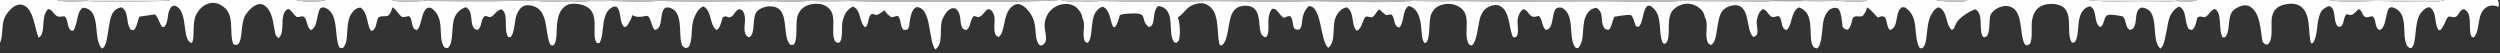
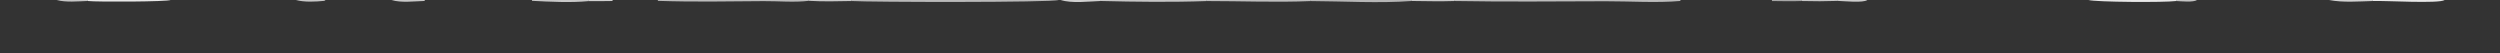
<svg xmlns="http://www.w3.org/2000/svg" width="1920" height="41">
  <rect width="100%" height="100%" fill="#333333" stroke="none" />
  <g />
  <g>
-     <path fill="#FEFEFE" d="M0 0L43.514 0C50.517 1.98 59.942 1.005 67.193 0.769C75.115 1.609 129.048 1.326 131.01 0L227.26 0C233.619 1.791 242.508 1.336 249.065 0.647L250.04 0L300.663 0C307.868 2.321 318.55 0.948 326.207 0.729Q353.529 1.159 380.853 0.955C389.971 0.874 399.502 0.113 408.581 0.631C421.727 1.351 438.818 2.166 451.798 0.873Q461.13 0.95 470.461 0.771C481.798 0.995 494.055 1.89 505.285 0.661C532.236 1.587 559.346 1.082 586.313 0.874C597.502 0.787 610.211 1.996 621.237 0.625C632.157 1.306 643.088 0.99 654.018 0.792C667.554 1.686 808.208 1.998 812.985 0L814.539 0C823.319 2.79 836.289 1.059 845.48 0.768C872.378 1.437 899.948 1.771 926.817 0.818C953.331 0.814 980.196 1.932 1006.66 0.834C1031.85 0.945 1059.32 2.631 1084.33 0.76C1095.29 0.875 1106.29 1.167 1117.24 0.785C1155.76 1.461 1194.44 1.08 1232.96 0.97C1251.26 0.917 1272.37 2.329 1290.58 0.743Q1314.68 1.033 1338.78 0.971C1345.98 0.967 1353.79 1.627 1360.88 0.797C1368.48 0.874 1376.11 1.102 1383.69 0.786Q1397.61 1.187 1411.53 0.691C1416.04 0.842 1431.15 2.386 1434.11 0L1486.4 0C1490.42 0.979 1507.07 2.461 1510.37 0.471C1510.59 0.341 1510.8 0.174 1510.98 0L1603.9 0C1609.64 1.652 1662.51 1.978 1671.27 0.792C1674.74 0.949 1684.63 1.99 1687.25 0L1788.65 0C1799.3 2.088 1811.54 1.085 1822.36 0.787C1831.23 0.362 1873.3 3.004 1877.51 0L1918.36 0C1919.21 2.377 1919.29 2.998 1918.75 5.459C1917.1 4.149 1914.63 4.159 1912.63 4.376C1910.52 4.604 1908.44 6.164 1907.15 7.77C1902.29 13.81 1904.75 23.654 1899.82 28.731L1898.38 28.419C1894.78 22.669 1899.95 10.386 1892.19 6.952C1888.52 8.105 1888.64 11.58 1886.07 12.863C1883.2 14.303 1880.98 10.843 1879.25 14.151C1877.63 17.238 1876.79 20.555 1874.2 23.046L1873.07 23.286C1868.87 18.385 1872.18 8.785 1865.66 5.469C1862.98 5.83 1860.79 7.922 1859.21 9.983C1853.55 17.385 1856.63 33.425 1851.8 37.001C1850.28 36.569 1849.43 36.576 1848.6 35.092C1843.89 26.673 1850.79 9.435 1837.36 5.599C1836.22 5.274 1835.57 5.931 1834.57 6.474C1831.98 11.046 1832.53 21.102 1827.67 23.075C1826.1 22.498 1825.93 22.204 1825.24 20.701C1824.01 18.032 1824.5 14.524 1822.09 12.517C1819.67 12.457 1817.46 14.3 1815.69 12.441C1813.69 10.346 1814.33 8.513 1811.48 6.98C1809.65 8.525 1807.35 11.697 1804.99 11.513C1804.06 11.44 1803.08 11.104 1802.2 10.835C1799.41 13.421 1800.59 18.477 1797.6 20.467C1796.88 20.409 1795.59 20.525 1795.12 19.982C1791.7 15.983 1794.41 6.532 1788.92 4.632C1786.2 5.509 1783.64 6.967 1782.29 9.592C1778.69 16.608 1780.62 26.577 1776.39 32.976L1774.95 33.278C1772.04 24.484 1775.6 9.177 1765.39 4.042C1761.73 2.197 1756.43 2.783 1752.62 4.03C1749.73 4.973 1747.45 6.702 1746.07 9.424C1742.39 16.698 1747.28 28.802 1741.59 34.237C1739.17 34.014 1739.14 33.785 1737.67 32.041C1735.94 23.8 1736.28 10.394 1728.24 5.174C1726.49 4.036 1724.4 3.837 1722.37 4.263C1719.44 4.88 1715.71 6.835 1714.04 9.397C1710.72 14.51 1712.93 24.884 1708.63 28.709L1707.09 28.792C1703.4 23.479 1707.03 9.385 1700.74 6.833C1697.62 8.269 1696.83 10.863 1694.39 12.596C1691.97 14.302 1690.25 11.323 1687.57 13.547C1686.78 16.349 1686.08 21.267 1683.56 22.954C1682.78 22.852 1681.52 22.921 1681.05 22.3C1677.41 17.56 1679.8 8.076 1673.76 5.124C1670.63 6.096 1668.33 9.042 1666.86 11.828C1664.04 17.209 1663.34 35.322 1659.15 37.292C1650.97 30.254 1660.03 6.99 1644.73 5.797C1642.83 6.729 1642.04 7.171 1641.32 9.274C1639.93 13.372 1640.93 18.323 1638.25 21.967L1635.96 23.068C1633.84 22.022 1633.65 20.998 1632.91 18.785C1632.11 16.438 1632.08 14.109 1630.09 12.524C1627.49 12.169 1620.08 10.386 1618.03 11.931C1615.28 14.01 1616.29 19.687 1612.8 20.822C1607.49 16.925 1611.1 7.373 1604.96 4.803C1602.09 5.552 1600.21 7.036 1598.71 9.596C1594.72 16.365 1597.35 26.804 1593.4 32.432L1591.3 32.779C1585.65 24.913 1594.66 5.907 1579.06 3.321C1574.9 2.631 1569.65 3.055 1566.13 5.566C1562.82 7.92 1561.27 11.612 1560.63 15.487C1559.73 20.965 1561.33 28.68 1559.08 33.592L1557.2 34.824C1556.44 34.635 1555.45 34.611 1555.04 33.93C1550.49 26.424 1554.42 7.718 1543 4.879C1539.97 4.128 1536.06 5.057 1533.44 6.624C1531.76 7.63 1529.09 9.904 1528.61 11.846C1527.38 16.734 1528.58 23.308 1526.11 27.558L1524.27 28.638C1523.61 28.462 1523.01 28.462 1522.67 27.854C1519.42 22.207 1523.78 10.031 1516.79 7.135C1511.92 9.079 1504.05 13.772 1501.95 18.679C1500.98 20.947 1501.26 21.665 1499.11 23.049C1493.78 19.1 1496.15 8.389 1488.88 5.638C1486.34 6.237 1484.86 8.514 1483.57 10.602C1478.17 19.305 1481.45 34.465 1475.86 37.215L1474.24 36.738C1468.71 26.503 1474.57 13.596 1463.26 5.773C1462.19 5.637 1461.09 5.234 1460.21 5.917C1455.12 9.833 1458.37 20.944 1451.65 23.069C1447.96 20.669 1450.24 11.46 1444.65 12.612C1443.8 12.788 1442.96 13.154 1442.15 13.477C1439.68 11.129 1436.75 7.247 1433.89 5.665C1433.38 8.407 1432.31 10.057 1430.58 12.223C1427.3 13.494 1425.38 11.341 1422.96 13.696C1422.01 17.079 1421.71 20.312 1419.18 22.82C1417.04 22.496 1416.7 22.529 1415.18 20.837C1414.5 16.749 1414.42 9.746 1411.76 6.584C1409.52 5.795 1408.53 5.691 1406.29 6.749C1403.5 8.059 1401.9 11.321 1400.93 14.05C1398.97 19.543 1399.97 34.44 1395.5 37.215C1393.9 36.79 1393.13 36.768 1392.25 35.259C1388.17 28.241 1394.81 9.749 1381.42 5.659C1374.77 9.628 1376.84 19.801 1371.79 23.229C1369.62 21.98 1369.22 21.235 1368.56 18.784C1367.94 16.455 1368.04 13.896 1365.9 12.358C1362.97 12.452 1361.86 14.294 1359.47 12.061C1357.27 10.003 1356.99 7.982 1353.89 6.959C1350.85 9.073 1349.9 11.909 1349.26 15.496C1348.61 19.161 1350.94 24.286 1348.84 27.29L1346.67 28.466C1340.29 23.306 1344.85 2.659 1331.34 4.064C1328.11 4.399 1324.81 5.946 1322.77 8.467C1317.69 14.727 1319.82 31.93 1313.95 34.623C1311.94 33.562 1311.71 33.232 1311.04 31.066C1309.32 25.451 1312.42 17.962 1309.22 12.971C1308.92 10.205 1307.32 7.923 1305.17 6.199C1302.32 3.922 1298.38 2.511 1294.71 2.912C1290.94 3.322 1286.86 5.226 1284.47 8.2C1278.88 15.153 1284.34 30.178 1278.66 33.683C1278.24 33.538 1277.24 33.326 1277.06 32.958C1272.8 24.201 1277.98 10.317 1266.99 4.26C1265.55 4.425 1265.2 4.372 1264.27 5.541C1261.47 9.062 1261.76 18.541 1258.22 20.66L1256.38 20.137C1254.94 17.2 1254.85 13.713 1252.49 11.508C1248.4 11.28 1244.1 12.218 1240.05 12.796C1237.81 16.14 1238.33 20.007 1235.54 22.901C1234.07 22.754 1233.3 22.919 1232.3 21.703C1228.39 16.941 1232.62 10.025 1226.04 5.947C1223 6.424 1221.16 7.438 1219.26 10.028C1213.52 17.87 1218.2 30.808 1211.88 37.014C1211.06 36.884 1210.27 36.971 1209.76 36.272C1203.97 28.313 1210.12 11.781 1199.63 5.974C1197.29 5.729 1196.81 5.485 1194.74 6.788C1191.36 11.732 1193.53 21.744 1187.38 23.054C1183.66 20.462 1185.14 15.107 1181.76 12.188C1179.75 12.641 1178.06 13.528 1176.21 12.365C1173.54 10.691 1173.22 7.776 1169.91 7.026C1167.37 8.789 1166.21 11.457 1165.68 14.438C1164.92 18.61 1166.84 24.354 1164.9 27.91L1163.1 28.868C1161.79 28.238 1161.73 28.156 1161.24 26.766C1158.93 20.19 1159.13 8 1151.89 4.537C1149.53 3.407 1147.14 3.812 1144.75 4.648C1141.2 5.895 1139.21 7.94 1137.59 11.304C1134.82 17.093 1134.99 31.923 1130.19 35.023C1128.64 34.408 1128.15 34.43 1127.49 32.882C1123.52 23.644 1131.75 9.498 1118.22 4.076C1113.95 2.366 1109.49 2.686 1105.29 4.462C1102.36 5.699 1100.22 8.265 1099.05 11.151C1096.94 16.375 1098.9 31.123 1094.57 33.253C1092.58 31.72 1092.44 30.058 1092.13 27.615C1091.22 20.583 1091.63 10.961 1085.44 6.194C1084.33 5.344 1083.16 4.868 1081.8 4.578C1076.56 8.304 1078.83 16.729 1074.74 21.108C1073.33 20.847 1072.99 20.794 1072.15 19.58C1070.2 16.762 1071.17 13.578 1068.6 11.06L1064.47 11.599C1062.69 10.213 1061.02 8.739 1059.34 7.223C1056.99 8.568 1056.2 12.08 1054.07 13.04C1052.04 13.953 1049.53 11.611 1048.3 13.317C1046.6 15.676 1045.46 22.35 1042.56 23.285L1042.12 23.426L1041.85 23.514C1037.39 18.852 1040.57 9.923 1034.53 5.621C1031.05 6.236 1029.17 7.87 1027.12 10.798C1021.72 18.48 1027.03 30.986 1020.16 36.725C1013.78 31.935 1015.28 4.263 1005.21 4.706C1002.15 7.113 1000.5 11.962 1000.06 15.692C999.714 18.622 999.981 20.835 997.663 22.776C996.308 22.729 995.107 22.997 994.127 21.953C992.302 20.009 993.402 12.479 990.005 12.325C988.625 12.262 986.97 13.648 986.254 13.588C983.925 13.39 981.104 7.484 979.081 6.984C978.251 6.778 977.705 6.408 976.995 6.978C976.891 7.062 976.784 7.145 976.685 7.235C975.041 8.747 974.2 13.267 974.13 15.402C974.001 19.296 974.735 24.448 972.951 27.977L971.566 28.722C969.644 27.63 968.763 26.964 968.143 24.72C966.504 18.788 968.135 9.145 961.887 5.606C959.233 4.102 955.355 4.117 952.474 4.912C949.704 5.675 947.856 7.521 946.469 9.963C942.751 16.502 943.905 31.125 938.22 34.918L936.706 34.435C933.917 25.057 937.466 9.268 927.066 3.634C923.996 1.971 920.849 2.321 917.607 3.274C910.706 5.304 909.853 10.377 904.644 13.228C906.164 17.96 906.809 26.29 905.338 31.054L903.822 32.802C903.561 32.788 902.088 32.776 901.989 32.665C895.896 25.914 904.044 6.682 889.634 4.603C887.471 6.128 886.815 9.304 886.392 11.783C885.909 14.613 886.095 18.222 883.838 20.291L882.121 20.705C874.29 14.1 884.266 9.02 864.972 10.594C863.23 10.736 861.554 10.816 860.008 11.719C858.923 14.923 858.511 18.28 856.219 20.87L854.927 20.702C852.405 15.81 852.445 7.163 846.883 5.171C844.185 5.933 842.32 7.754 840.968 10.167C837.508 16.346 839.325 30.288 835.224 32.902C834.27 32.538 833.525 32.503 833.092 31.533C830.592 25.946 834.303 19.051 831.207 13.625C830.991 10.77 828.897 7.671 826.73 5.818C824.199 3.655 820.836 2.812 817.549 3.064C813.256 3.393 809.016 5.482 806.216 8.742C803.274 12.168 801.96 16.658 802.317 21.127C802.576 24.372 804.535 30.516 802.26 33.182C801.677 33.866 800.983 34.415 800.221 34.889C799.551 34.84 798.684 34.96 798.236 34.448C792.639 28.047 798.891 17.459 788.41 6.758C786.96 5.278 784.491 3.298 782.313 3.142C780.103 2.983 778.454 3.948 776.853 5.332C769.97 11.281 772.326 24.77 766.89 28.491C765.189 27.465 764.499 27.04 764.009 25.025C762.555 19.055 766.13 12.314 760.754 7.428L758.755 6.979C755.688 8.989 754.768 12.384 751.219 13.277L748.196 12.226C744.435 15.135 746.111 20.637 742.041 23.137C740.628 22.655 739.648 22.602 738.932 21.16C736.44 16.134 739.157 11.262 733.949 6.556C731.838 6.161 731.101 5.998 729.22 7.274C726.23 9.304 723.639 14.062 722.997 17.476C721.863 23.501 724.192 33.94 718.503 37.824L718.308 37.956C712.901 31.391 715.564 6.587 704.493 5.464C703.689 5.382 703.239 5.68 702.621 6.185C699.377 8.831 698.585 16.511 698.196 20.53C698.135 21.152 697.11 22.236 696.701 22.776C696.072 22.823 694.241 23.132 693.824 22.774C690.887 20.257 692.529 14.214 689.145 12.092C687.554 12.646 686.114 13.145 684.405 13.186C682.317 11.59 680.551 10.253 679.353 7.872C678.166 8.596 674.538 11.384 673.406 11.501C672.198 11.625 670.209 10.155 669.177 10.972C669.113 11.023 669.05 11.076 668.985 11.127Q668.924 11.174 668.865 11.222C666.395 13.273 667.454 19.112 664.528 20.886C664.496 20.905 664.463 20.925 664.429 20.944C659.6 17.25 661.49 7.057 654.876 5.084C650.407 7.582 648.69 10.581 647.336 15.38C645.822 20.746 647.717 27.387 645.206 32.163L643.715 32.972C642.371 32.43 641.573 32.389 640.961 30.971C637.459 22.855 644.706 8.765 632.695 3.884C628.902 2.343 623.425 2.727 619.694 4.291C616.47 5.644 614.146 8.139 612.839 11.347C610.4 17.337 613.216 30.393 609.516 34.247L607.172 34.584C599.387 27.349 608.267 4.272 590.546 4.856C587.672 4.95 583.458 6.497 581.454 8.633C577.114 13.26 580.646 26.49 575.211 28.687C573.584 27.815 572.805 27.407 572.25 25.577C570.502 19.812 574.231 13.812 570.201 8.071L567.971 6.954C564.322 8.165 564.148 11.484 561.43 12.931C558.538 14.47 557.902 11.005 554.904 13.565C553.903 16.981 553.326 20.848 550.484 23.118C544.649 19.46 547.055 8.395 540.184 4.907C536.44 6.416 534.646 10.062 533.116 13.657C530.097 20.75 532.593 30.622 528.68 36.243L526.554 36.963C524.803 36.094 524.151 35.731 523.52 33.835C521.073 26.491 524.661 10.918 516.038 6.587C514.342 5.736 512.729 5.418 510.886 5.984C505.9 10.138 509.95 21.218 503.051 23.025C499.624 20.877 500.296 11.269 496.007 12.235C492.448 13.037 489.034 13.568 485.549 11.599C484.97 14.76 483.063 17.402 481.37 20.073L479.663 20.877C477.448 19.384 476.967 15.782 476.489 13.303C475.92 10.358 475.839 7.464 473.576 5.218C471.44 4.751 470.961 5.08 469.106 6.258C466.058 8.194 464.644 12.127 463.899 15.506C462.836 20.332 462.957 29.217 460.268 33.196L458.384 32.998C452.697 25.705 464.274 5.626 443.301 2.999C439.922 2.576 436.413 2.899 433.645 5.044C429.698 8.103 428.454 13.229 427.877 17.92C427.253 22.996 428.019 29.285 425.869 33.945L424.328 35.08C423.282 34.685 422.798 34.704 422.32 33.645C418.55 25.304 421.121 9.035 410.53 5.03C407.918 4.042 404.789 3.505 402.149 4.683C399.41 5.905 397.782 8.79 396.765 11.46C394.938 16.259 395.486 24.736 392.194 28.457L390.38 28.496C386.316 23.206 391.194 10.173 384.981 7.124C381.395 7.98 380.204 11.069 377.385 12.791C375.055 14.214 373.023 10.517 371.157 13.51C369.156 16.721 370.076 20.043 367.106 22.912C365.636 22.657 364.766 22.759 363.837 21.441C360.661 16.932 363.782 8.685 357.689 5.487C353.817 6.989 350.87 9.415 349.175 13.262C346.155 20.114 349.007 32.594 343.871 36.927L341.347 36.529C335.319 27.914 342.872 14.132 330.979 5.979C329.518 5.882 328.733 5.581 327.548 6.612C323.114 10.471 323.996 20.518 319.901 23.175C318.104 22.35 317.668 21.904 316.977 20.042C316.034 17.504 316.312 14.207 314.107 12.334C312.825 12.506 309.512 13.572 308.621 12.897C305.795 10.757 304.47 7.367 301.36 5.638C300.731 8.064 300.107 9.828 298.483 11.77C295.016 13.595 291.165 10.829 289.825 15.172C288.84 18.365 288.978 21.294 286.183 23.627L284.571 23.388C281.614 17.844 282.353 9.188 276.726 5.792C274.404 5.953 272.644 7.086 271.131 8.812C263.762 17.214 269.378 31.51 263.115 37.001L260.711 36.638C256.301 28.223 260.87 9.502 249.045 5.783C247.69 5.358 247.181 5.848 245.949 6.415C243.032 10.856 243.956 21.708 238.649 23.092C234.698 20.243 236.401 11.78 231.239 12.595C229.948 12.8 228.687 13.575 227.583 12.779C224.951 10.882 224.526 8.272 221.435 6.853C219.336 7.769 218.813 8.511 217.965 10.663C215.791 16.182 218.474 25.234 214.017 29.307C212.426 28.299 211.727 27.297 211.307 25.413C209.749 18.443 209.635 8.343 202.744 3.963C201.371 3.091 200.046 2.911 198.464 3.258C194.556 4.113 190.801 7.988 188.692 11.285C184.359 18.055 186.844 30.938 182.41 34.294C180.72 34.515 180.484 34.681 179.086 33.744C175.454 23.253 181.533 9.643 168.705 3.405Q168.192 3.15 167.656 2.948Q167.12 2.745 166.567 2.597Q166.013 2.449 165.448 2.356Q164.882 2.264 164.31 2.228Q163.737 2.193 163.164 2.215Q162.591 2.236 162.024 2.315Q161.456 2.394 160.899 2.528Q160.342 2.663 159.801 2.853C155.671 4.265 152.447 7.595 150.562 11.438C147.416 17.849 149.832 29.344 147.309 33.089C145.602 32.563 144.915 31.692 144.071 30.103C140.763 23.88 143.233 7.162 134.227 4.357C133.423 4.107 132.268 4.961 131.508 5.356C127.619 10.161 130.206 16.02 126.135 20.674L124.422 20.68C122.517 18.08 121.298 12.593 118.893 11.052C114.985 11.636 111.078 12.265 107.162 12.783C105.501 15.735 105.25 21.284 102.541 23.169C101.8 23.049 100.622 23.081 100.179 22.474C96.513 17.458 99.252 8.964 93.236 5.613C90.535 5.981 88.651 7.248 87.003 9.403C82.379 15.452 83.636 35.842 78.328 37.295C70.786 30.035 78.511 7.085 63.77 5.93C61.564 7.101 60.73 9.365 60.04 11.622C58.928 15.262 58.529 20.529 56.272 23.555C55.616 23.596 54.924 23.805 54.417 23.36C50.982 20.349 52.815 15.085 49.471 12.449C47.006 12.706 45.002 13.45 42.938 11.795C40.557 9.883 40.237 7.46 36.982 6.934C30.918 12.452 35.586 26.109 29.657 28.921C26.541 22.009 26.041 7.034 17.896 3.934C15.904 3.176 14.001 3.463 12.119 4.306C8.284 6.022 4.624 10.764 3.188 14.54C0.989 20.321 2.554 27.546 0 32.915L0 0Z" />
    <path fill="#FEFEFE" fill-opacity="0.678" d="M1117.21 0L1290.5 0L1290.58 0.743C1272.37 2.329 1251.26 0.917 1232.96 0.97C1194.44 1.08 1155.76 1.461 1117.24 0.785L1117.21 0Z" />
    <path fill="#FEFEFE" fill-opacity="0.655" d="M653.953 0L812.985 0C808.208 1.998 667.554 1.686 654.018 0.792L653.953 0Z" />
    <path fill="#FEFEFE" fill-opacity="0.671" d="M505.186 0L621.129 0L621.237 0.625C610.211 1.996 597.502 0.787 586.313 0.874C559.346 1.082 532.236 1.587 505.285 0.661L505.186 0Z" />
    <path fill="#FEFEFE" fill-opacity="0.714" d="M845.441 0L926.754 0L926.817 0.818C899.948 1.771 872.378 1.437 845.48 0.768L845.441 0Z" />
-     <path fill="#FEFEFE" fill-opacity="0.671" d="M326.123 0L408.516 0L408.581 0.631C399.502 0.113 389.971 0.874 380.853 0.955Q353.529 1.159 326.207 0.729L326.123 0Z" />
    <path fill="#FEFEFE" fill-opacity="0.675" d="M926.754 0L1006.64 0L1006.66 0.834C980.196 1.932 953.331 0.814 926.817 0.818L926.754 0Z" />
    <path fill="#FEFEFE" fill-opacity="0.643" d="M1006.64 0L1084.25 0L1084.33 0.76C1059.32 2.631 1031.85 0.945 1006.66 0.834L1006.64 0Z" />
-     <path fill="#FEFEFE" fill-opacity="0.714" d="M1290.5 0L1360.82 0L1360.88 0.797C1353.79 1.627 1345.98 0.967 1338.78 0.971Q1314.68 1.033 1290.58 0.743L1290.5 0Z" />
    <path fill="#FEFEFE" fill-opacity="0.89" d="M1603.9 0L1671.23 0L1671.27 0.792C1662.51 1.978 1609.64 1.652 1603.9 0Z" />
    <path fill="#FEFEFE" fill-opacity="0.894" d="M67.14 0L131.01 0C129.048 1.326 75.115 1.609 67.193 0.769L67.14 0Z" />
    <path fill="#FEFEFE" fill-opacity="0.89" d="M1822.32 0L1877.51 0C1873.3 3.004 1831.23 0.362 1822.36 0.787L1822.32 0Z" />
    <path fill="#FEFEFE" fill-opacity="0.737" d="M408.516 0L451.748 0L451.798 0.873C438.818 2.166 421.727 1.351 408.581 0.631L408.516 0Z" />
-     <path fill="#FEFEFE" fill-opacity="0.682" d="M470.426 0L505.186 0L505.285 0.661C494.055 1.89 481.798 0.995 470.461 0.771L470.426 0Z" />
    <path fill="#FEFEFE" fill-opacity="0.745" d="M621.129 0L653.953 0L654.018 0.792C643.088 0.99 632.157 1.306 621.237 0.625L621.129 0Z" />
    <path fill="#FEFEFE" fill-opacity="0.745" d="M1084.25 0L1117.21 0L1117.24 0.785C1106.29 1.167 1095.29 0.875 1084.33 0.76L1084.25 0Z" />
    <path fill="#FEFEFE" fill-opacity="0.769" d="M814.539 0L845.441 0L845.48 0.768C836.289 1.059 823.319 2.79 814.539 0Z" />
    <path fill="#FEFEFE" fill-opacity="0.784" d="M1788.65 0L1822.32 0L1822.36 0.787C1811.54 1.085 1799.3 2.088 1788.65 0Z" />
    <path fill="#FEFEFE" fill-opacity="0.714" d="M1383.62 0L1411.44 0L1411.53 0.691Q1397.61 1.187 1383.69 0.786L1383.62 0Z" />
    <path fill="#FEFEFE" fill-opacity="0.741" d="M300.663 0L326.123 0L326.207 0.729C318.55 0.948 307.868 2.321 300.663 0Z" />
-     <path fill="#FEFEFE" fill-opacity="0.737" d="M1486.4 0L1510.98 0C1510.8 0.174 1510.59 0.341 1510.37 0.471C1507.07 2.461 1490.42 0.979 1486.4 0Z" />
    <path fill="#FEFEFE" fill-opacity="0.753" d="M1411.44 0L1434.11 0C1431.15 2.386 1416.04 0.842 1411.53 0.691L1411.44 0Z" />
    <path fill="#FEFEFE" fill-opacity="0.565" d="M1360.82 0L1383.62 0L1383.69 0.786C1376.11 1.102 1368.48 0.874 1360.88 0.797L1360.82 0Z" />
    <path fill="#FEFEFE" fill-opacity="0.714" d="M43.514 0L67.14 0L67.193 0.769C59.942 1.005 50.517 1.98 43.514 0Z" />
    <path fill="#FEFEFE" fill-opacity="0.737" d="M227.26 0L250.04 0L249.065 0.647C242.508 1.336 233.619 1.791 227.26 0Z" />
    <path fill="#FEFEFE" fill-opacity="0.769" d="M451.748 0L470.426 0L470.461 0.771Q461.13 0.95 451.798 0.873L451.748 0Z" />
    <path fill="#FEFEFE" fill-opacity="0.71" d="M1671.23 0L1687.25 0C1684.63 1.99 1674.74 0.949 1671.27 0.792L1671.23 0Z" />
  </g>
</svg>